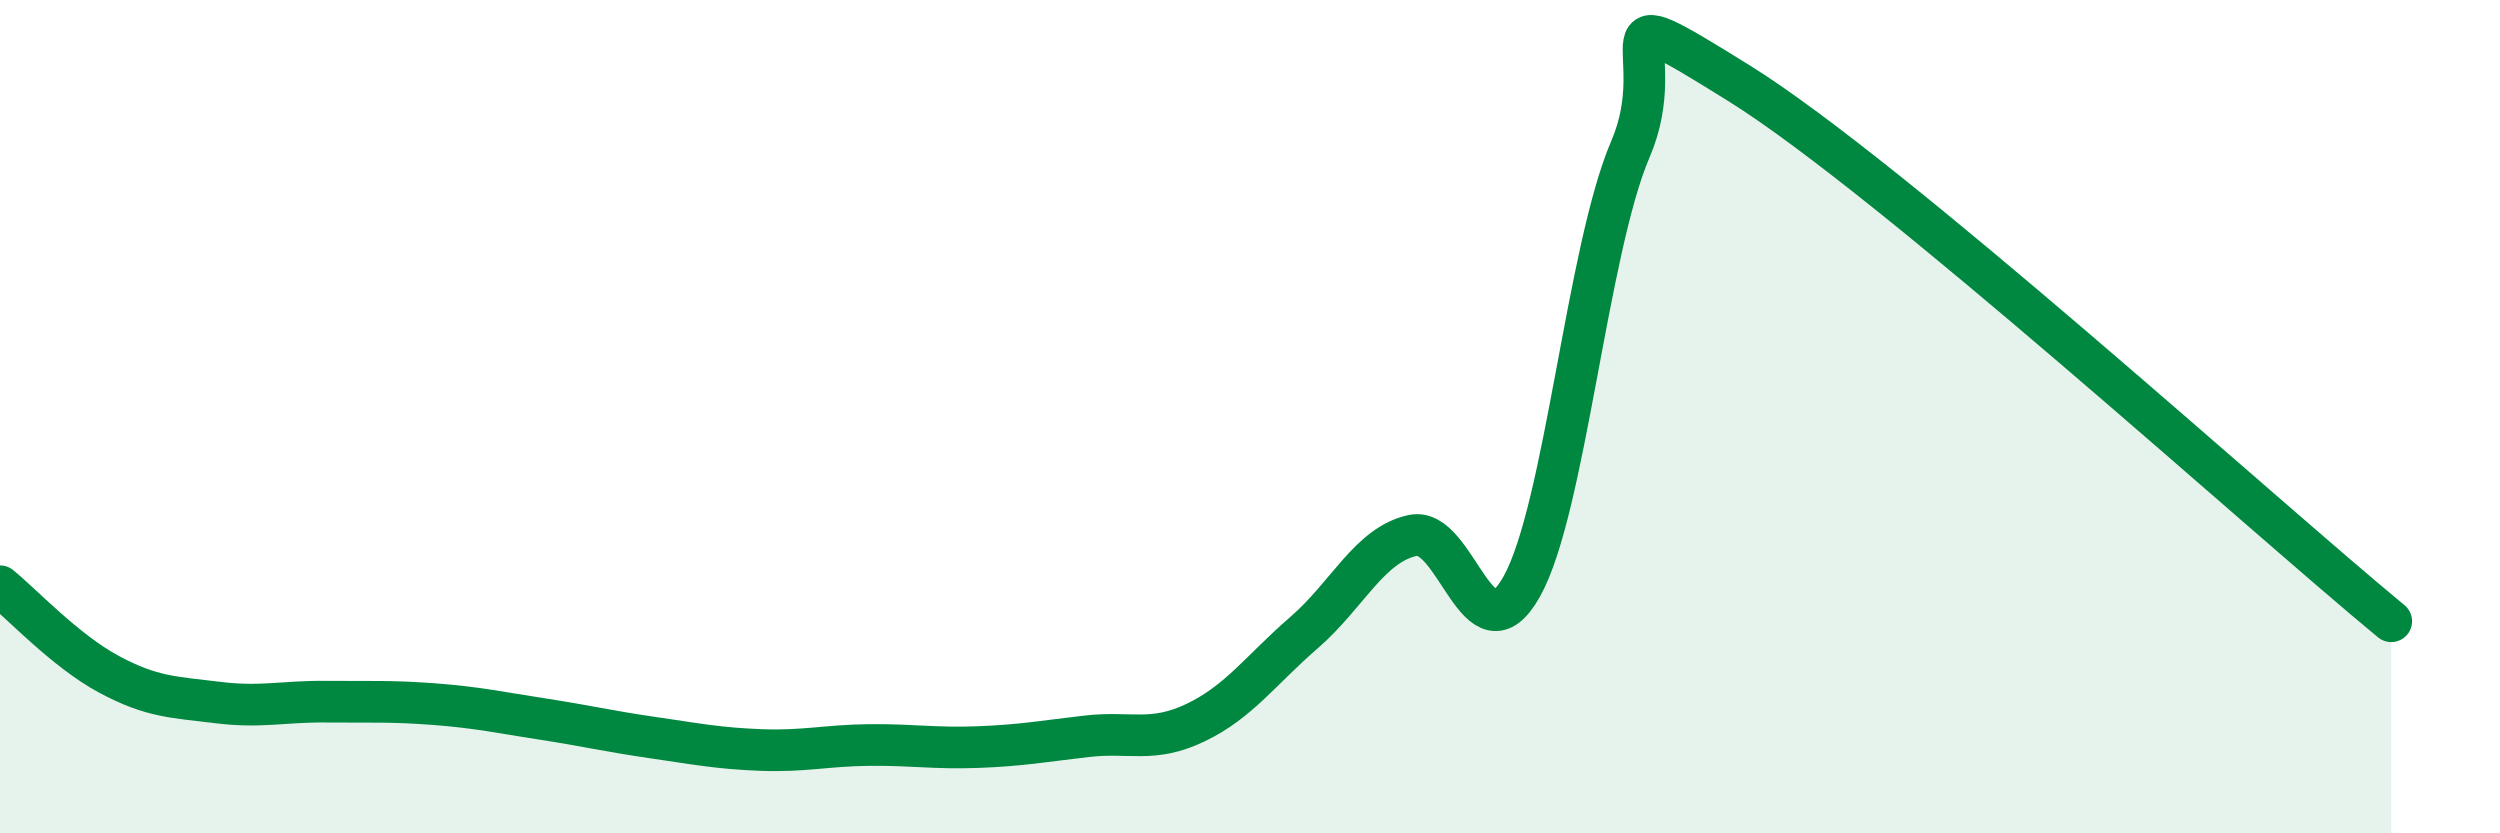
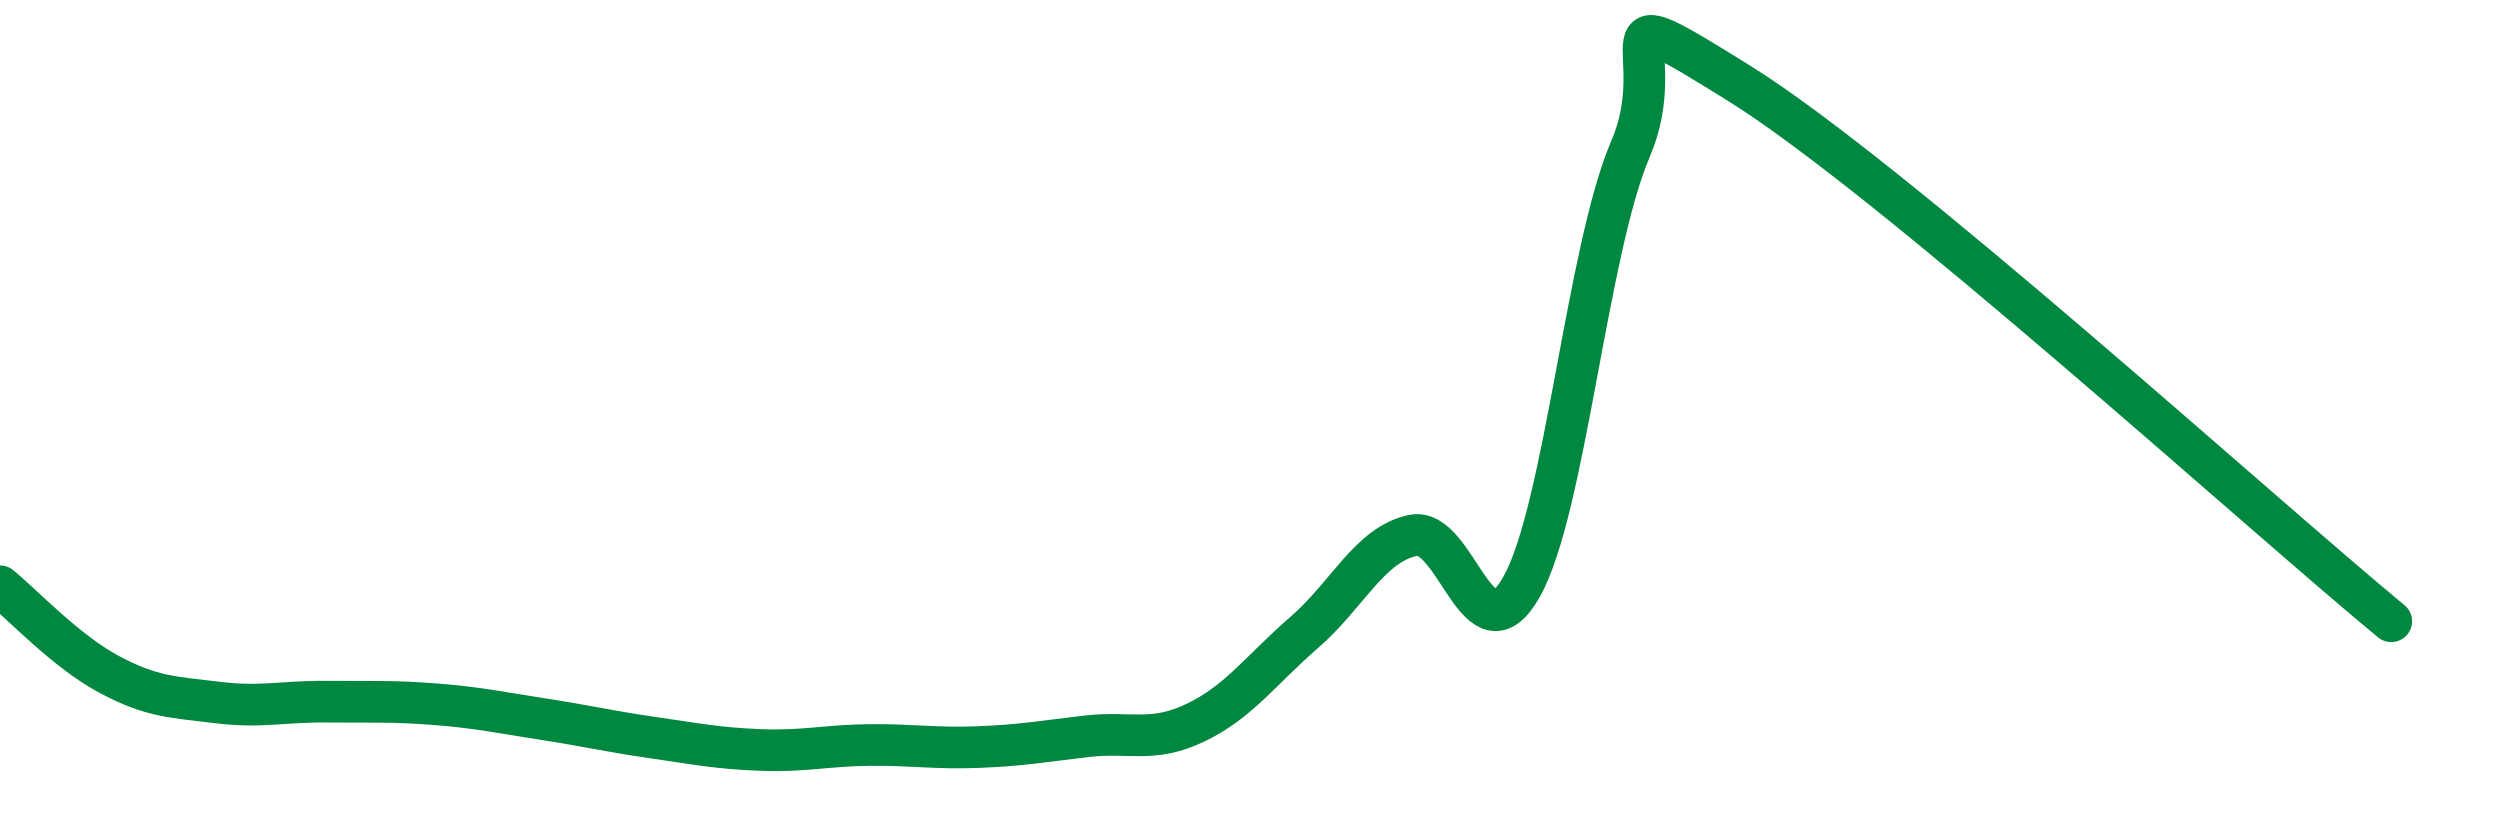
<svg xmlns="http://www.w3.org/2000/svg" width="60" height="20" viewBox="0 0 60 20">
-   <path d="M 0,14.07 C 0.52,14.49 1.57,15.62 2.61,16.18 C 3.65,16.74 4.18,16.73 5.22,16.86 C 6.26,16.99 6.79,16.83 7.83,16.84 C 8.87,16.85 9.39,16.82 10.43,16.9 C 11.47,16.98 12,17.1 13.04,17.26 C 14.08,17.42 14.61,17.55 15.65,17.7 C 16.69,17.85 17.22,17.96 18.26,18 C 19.3,18.04 19.83,17.89 20.87,17.88 C 21.91,17.87 22.44,17.97 23.48,17.93 C 24.52,17.89 25.05,17.79 26.09,17.67 C 27.13,17.55 27.66,17.84 28.7,17.34 C 29.74,16.84 30.26,16.08 31.3,15.18 C 32.34,14.28 32.87,13.07 33.91,12.85 C 34.95,12.63 35.48,15.93 36.52,14.08 C 37.56,12.23 38.09,6 39.13,3.58 C 40.17,1.16 38.09,-0.27 41.74,2 C 45.39,4.27 54.26,12.33 57.39,14.91L57.39 20L0 20Z" fill="#008740" opacity="0.1" stroke-linecap="round" stroke-linejoin="round" />
  <path d="M 0,14.07 C 0.52,14.49 1.57,15.62 2.61,16.18 C 3.65,16.74 4.18,16.73 5.22,16.86 C 6.26,16.99 6.79,16.83 7.83,16.84 C 8.87,16.85 9.39,16.82 10.43,16.9 C 11.47,16.98 12,17.1 13.04,17.26 C 14.08,17.42 14.61,17.55 15.65,17.7 C 16.69,17.85 17.22,17.96 18.26,18 C 19.3,18.04 19.83,17.89 20.87,17.88 C 21.91,17.87 22.44,17.97 23.48,17.93 C 24.52,17.89 25.05,17.79 26.09,17.67 C 27.13,17.55 27.66,17.84 28.7,17.34 C 29.74,16.84 30.26,16.08 31.3,15.18 C 32.34,14.28 32.87,13.07 33.91,12.85 C 34.95,12.63 35.48,15.93 36.52,14.08 C 37.56,12.23 38.09,6 39.13,3.58 C 40.17,1.16 38.09,-0.27 41.74,2 C 45.39,4.27 54.26,12.33 57.39,14.91" stroke="#008740" stroke-width="1" fill="none" stroke-linecap="round" stroke-linejoin="round" />
</svg>